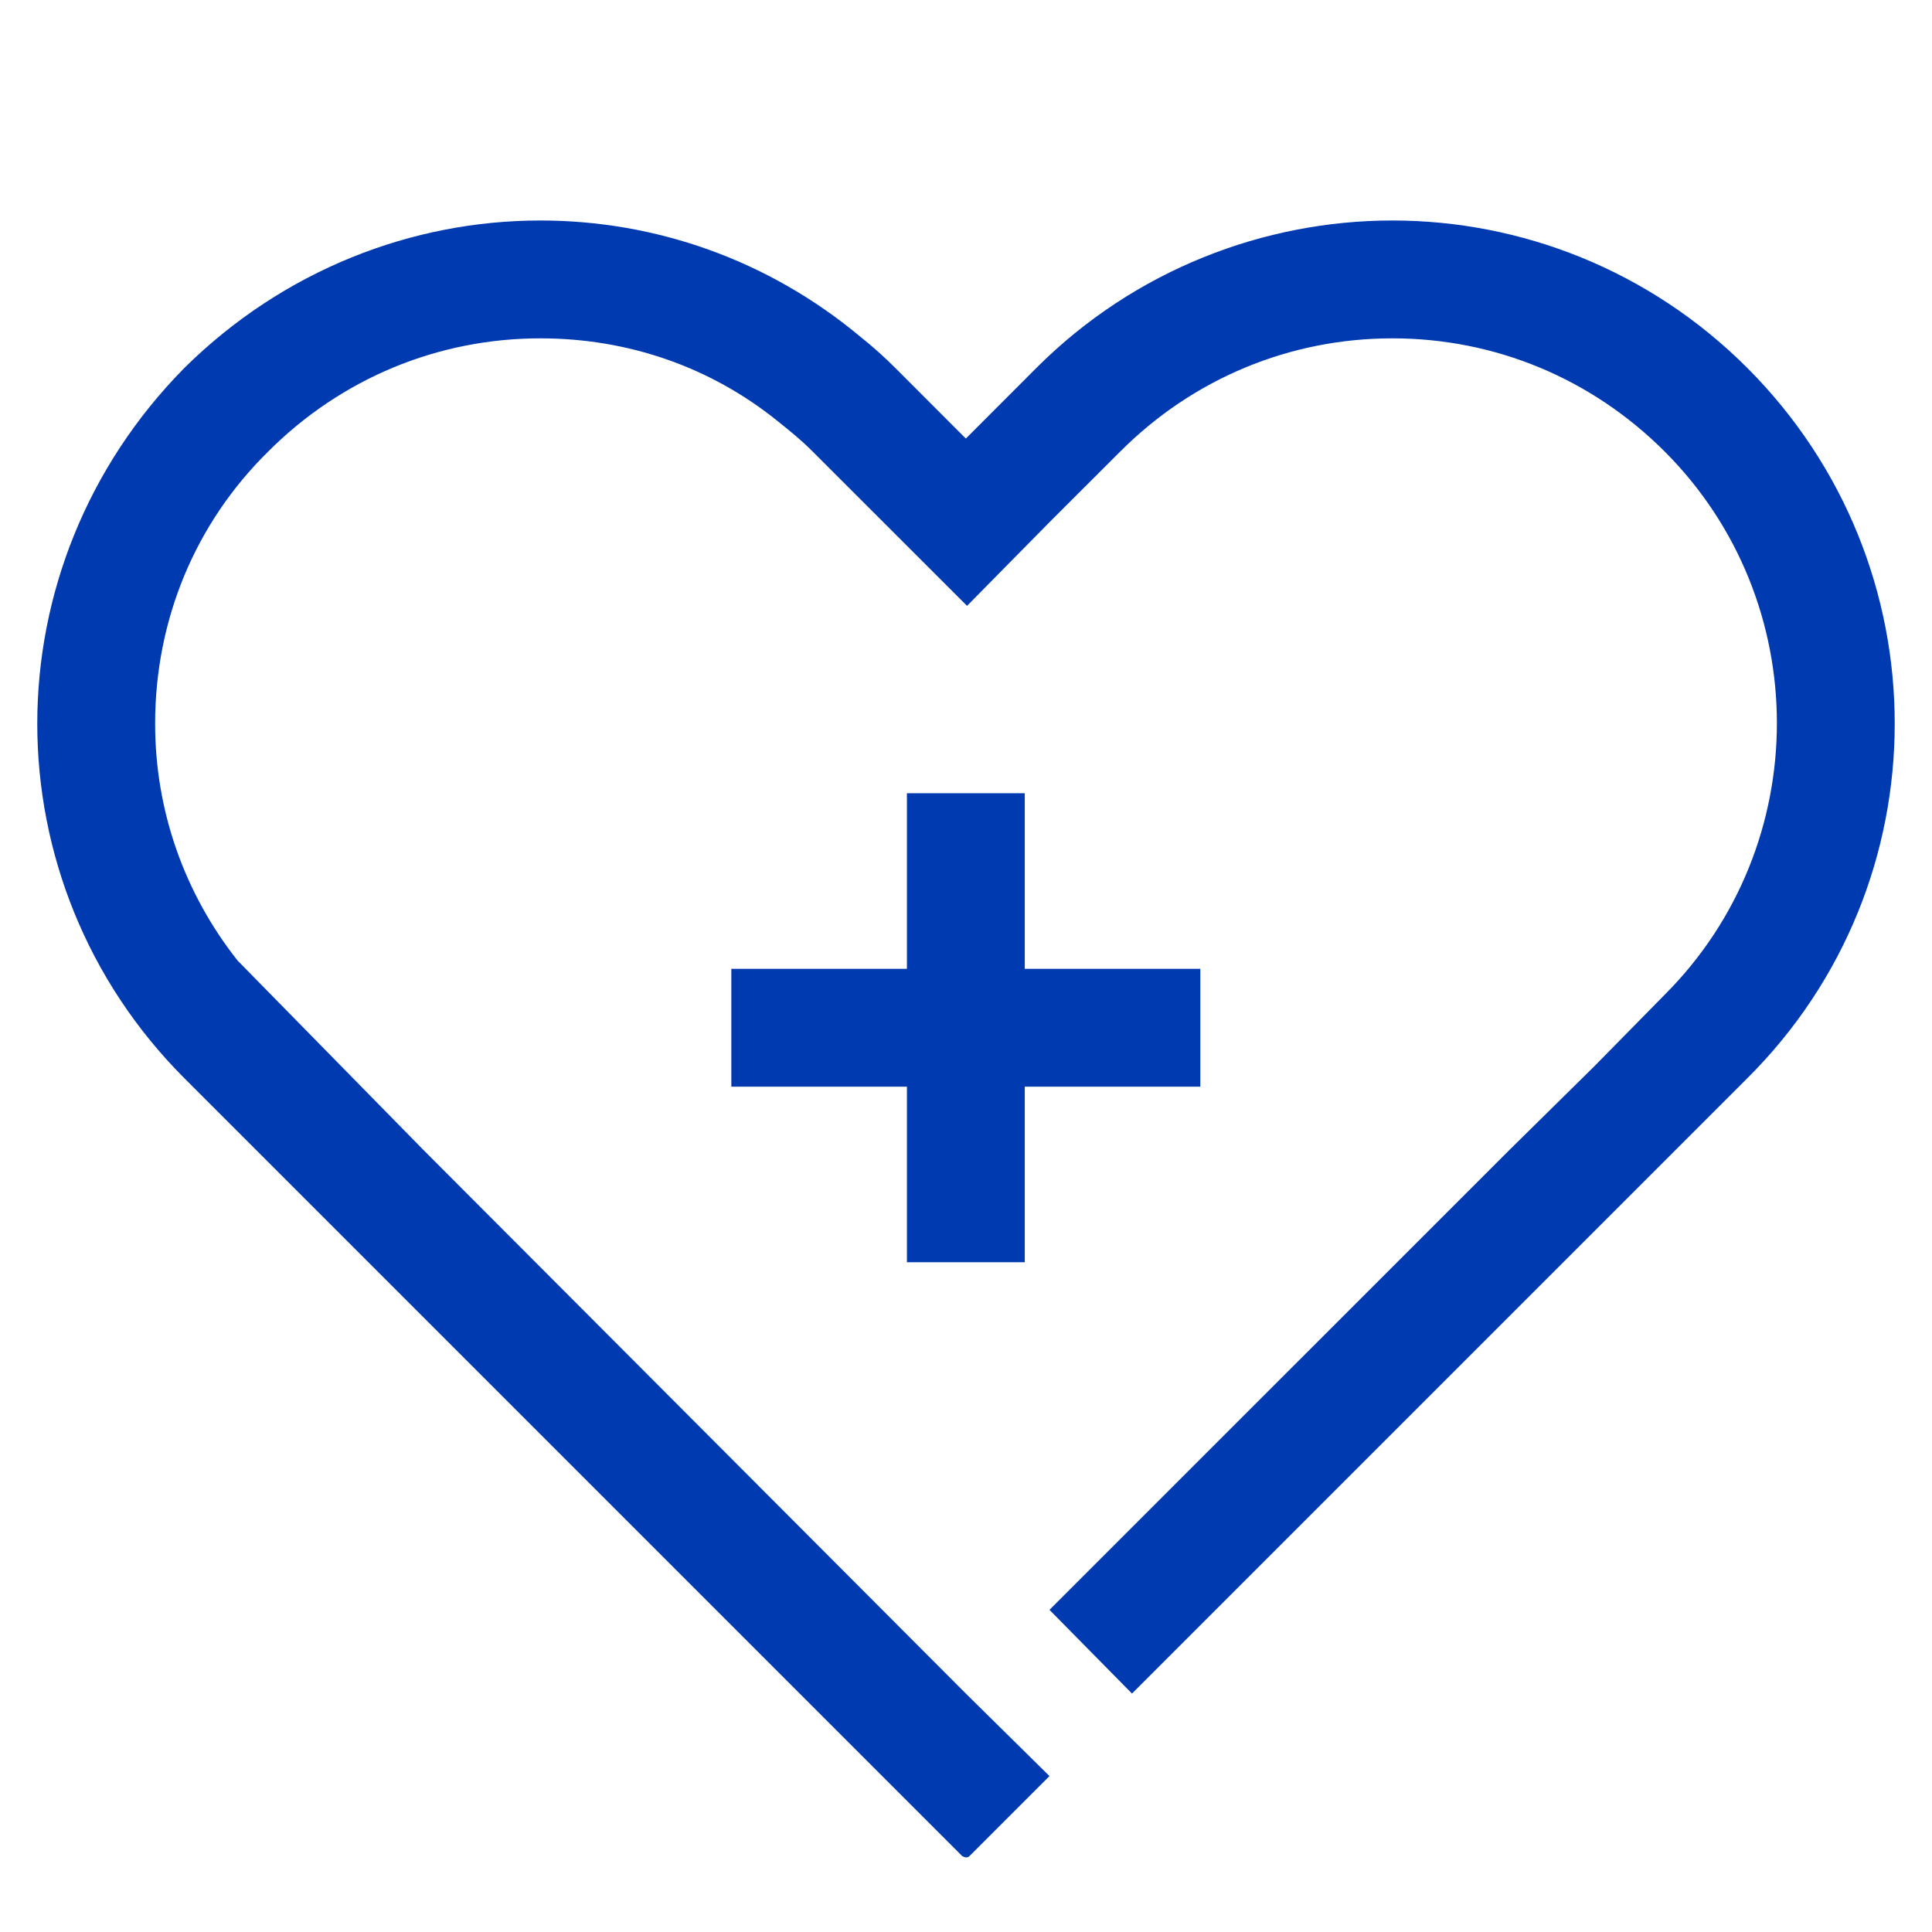
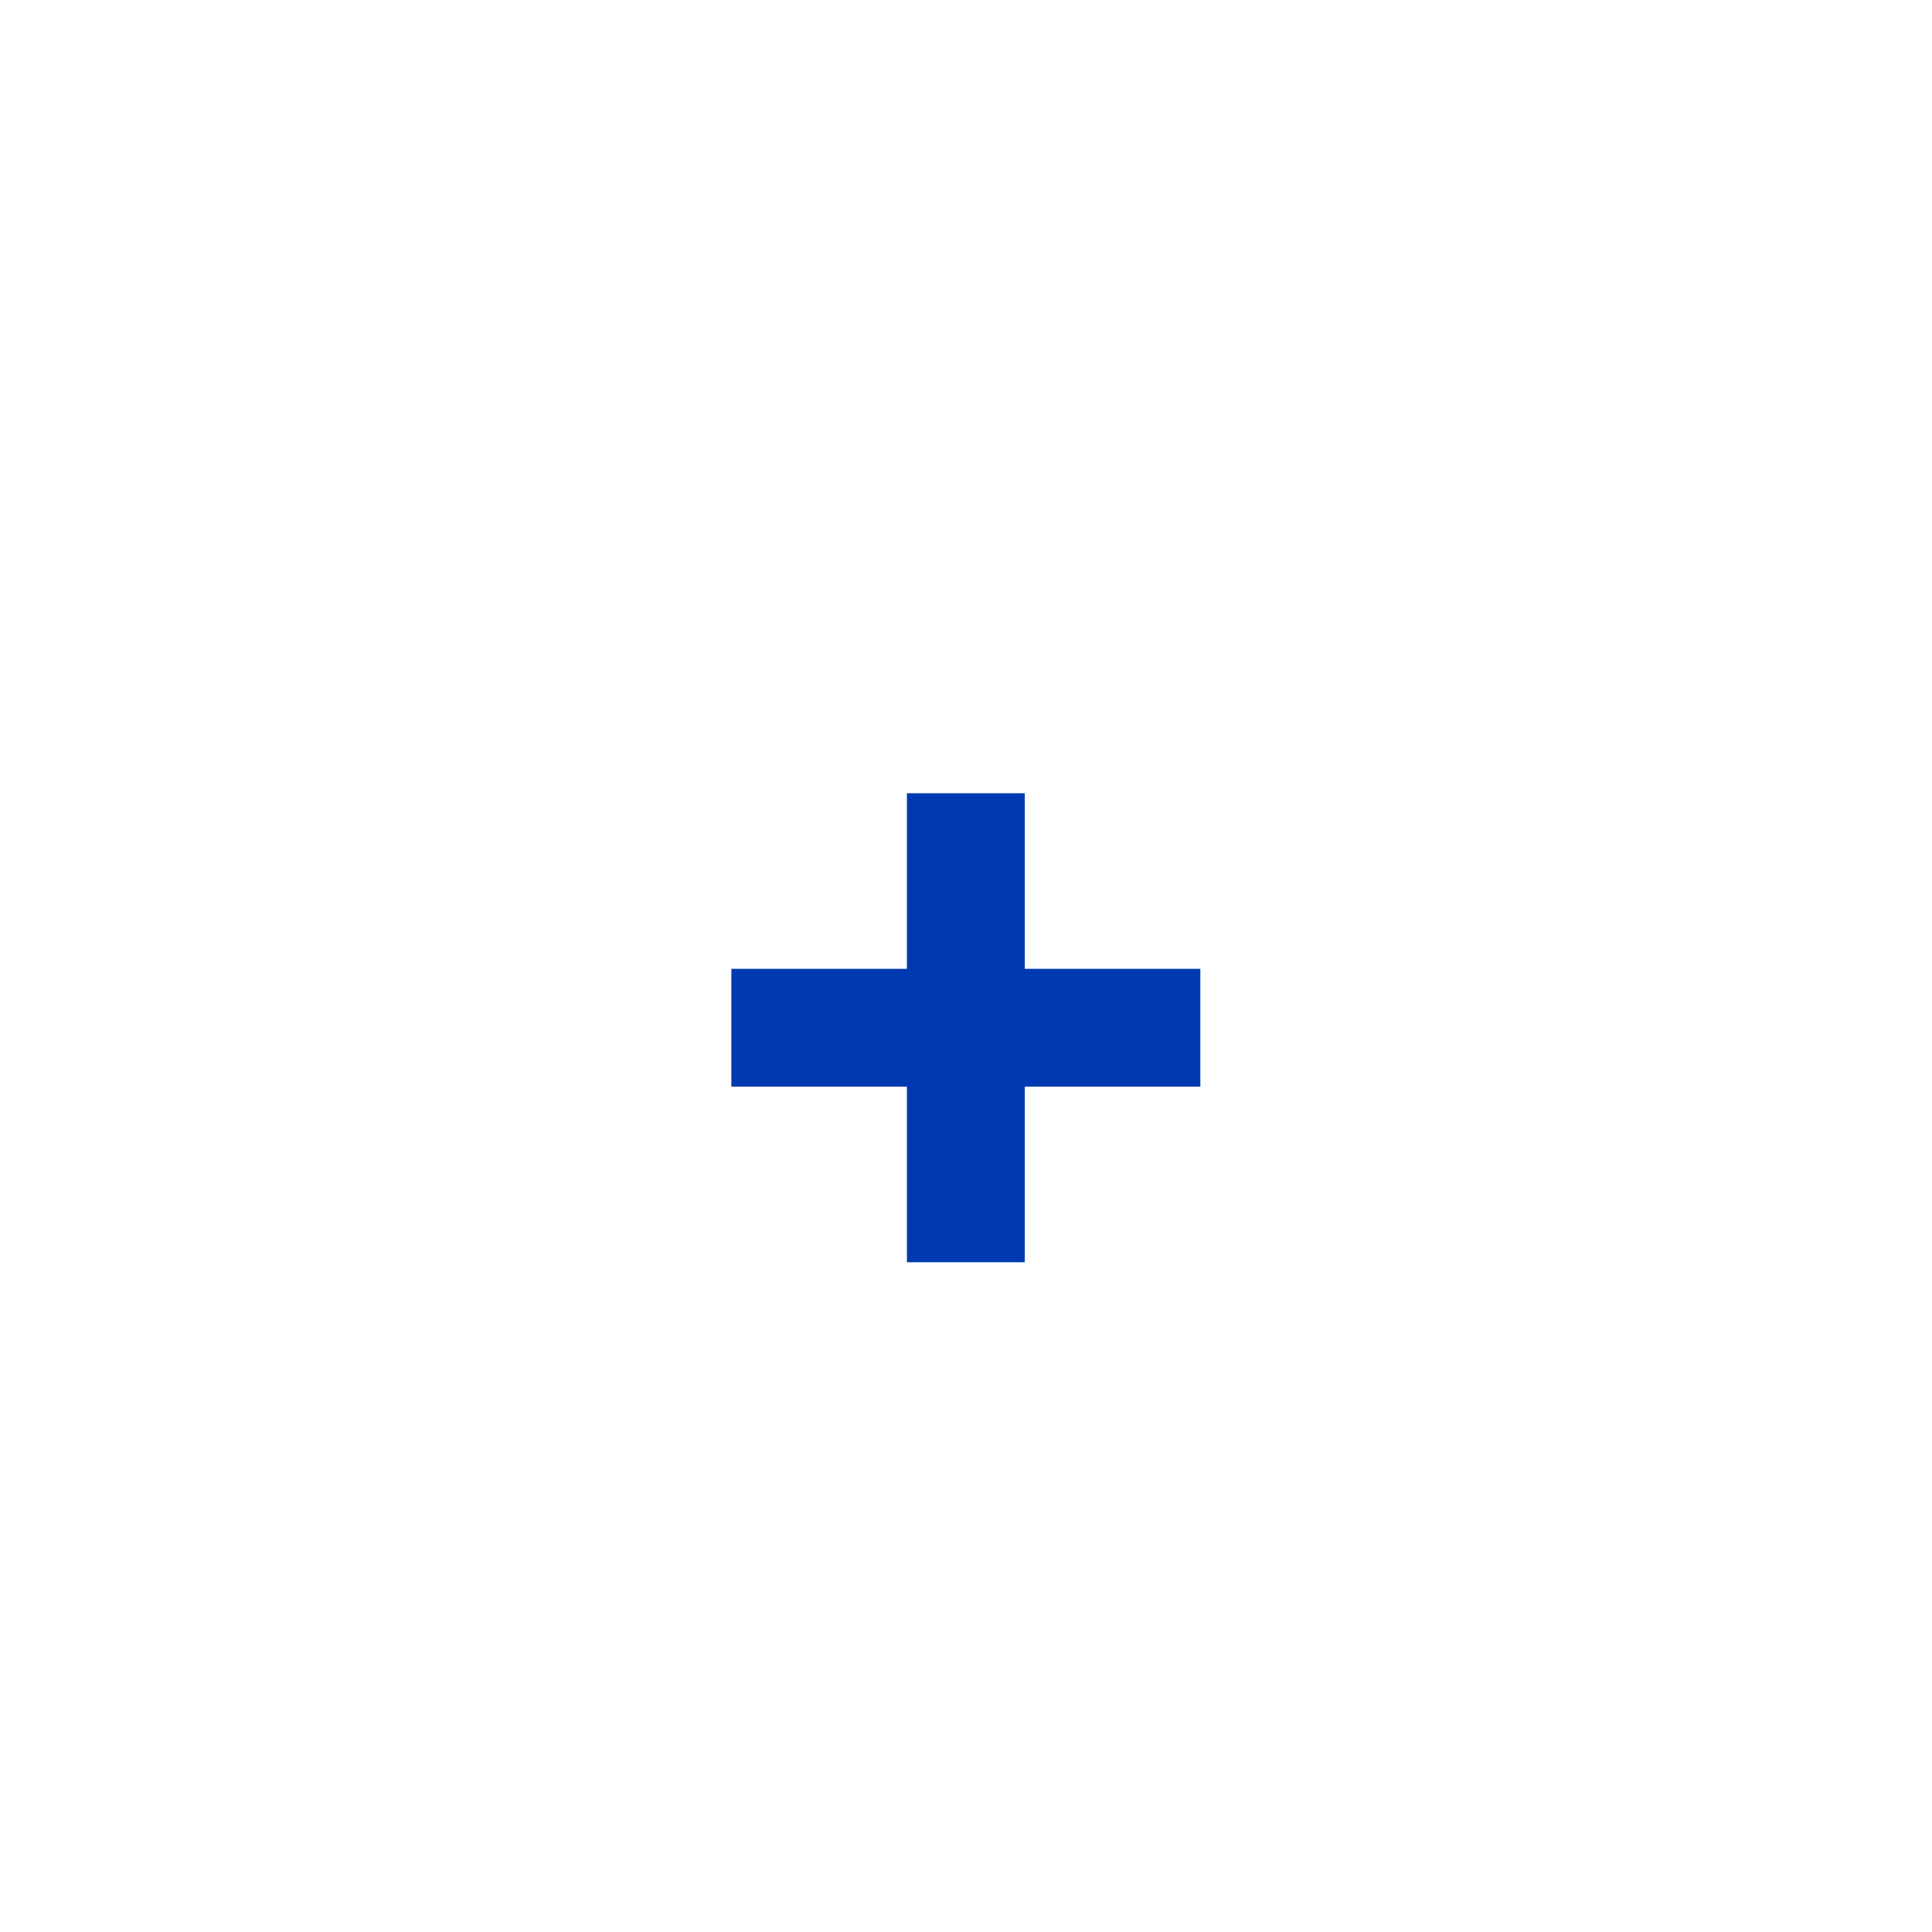
<svg xmlns="http://www.w3.org/2000/svg" width="24" height="24" viewBox="0 0 24 24" fill="none">
-   <path d="M21.704 4.569C20.489 3.354 18.893 2.739 17.297 2.739C15.702 2.739 14.091 3.354 12.876 4.569L11.998 5.448L11.12 4.569C10.988 4.437 10.842 4.306 10.695 4.189C9.539 3.222 8.133 2.739 6.713 2.739C5.118 2.739 3.522 3.354 2.292 4.569C1.077 5.799 0.463 7.394 0.463 8.99C0.463 10.586 1.077 12.181 2.292 13.396L11.954 23.058C11.954 23.058 11.983 23.073 11.998 23.073C12.013 23.073 12.027 23.073 12.042 23.058L13.037 22.063L11.998 21.038L5.25 14.275L2.951 11.932C2.292 11.098 1.927 10.073 1.927 8.99C1.927 7.702 2.424 6.502 3.332 5.609C4.239 4.701 5.44 4.203 6.713 4.203C7.797 4.203 8.821 4.555 9.656 5.228C9.802 5.345 9.949 5.462 10.095 5.609L12.013 7.526L13.037 6.487L13.916 5.609C14.823 4.701 16.024 4.203 17.297 4.203C18.571 4.203 19.771 4.701 20.679 5.609C22.538 7.468 22.538 10.498 20.679 12.357L19.801 13.25L18.761 14.275L13.037 19.998L14.062 21.038L21.704 13.396C24.148 10.966 24.148 7.014 21.704 4.569Z" fill="#003AB1" />
  <path d="M12.73 15.68V13.499H14.911V12.035H12.73V9.854H11.266V12.035H9.085V13.499H11.266V15.68H12.73Z" fill="#003AB1" />
</svg>